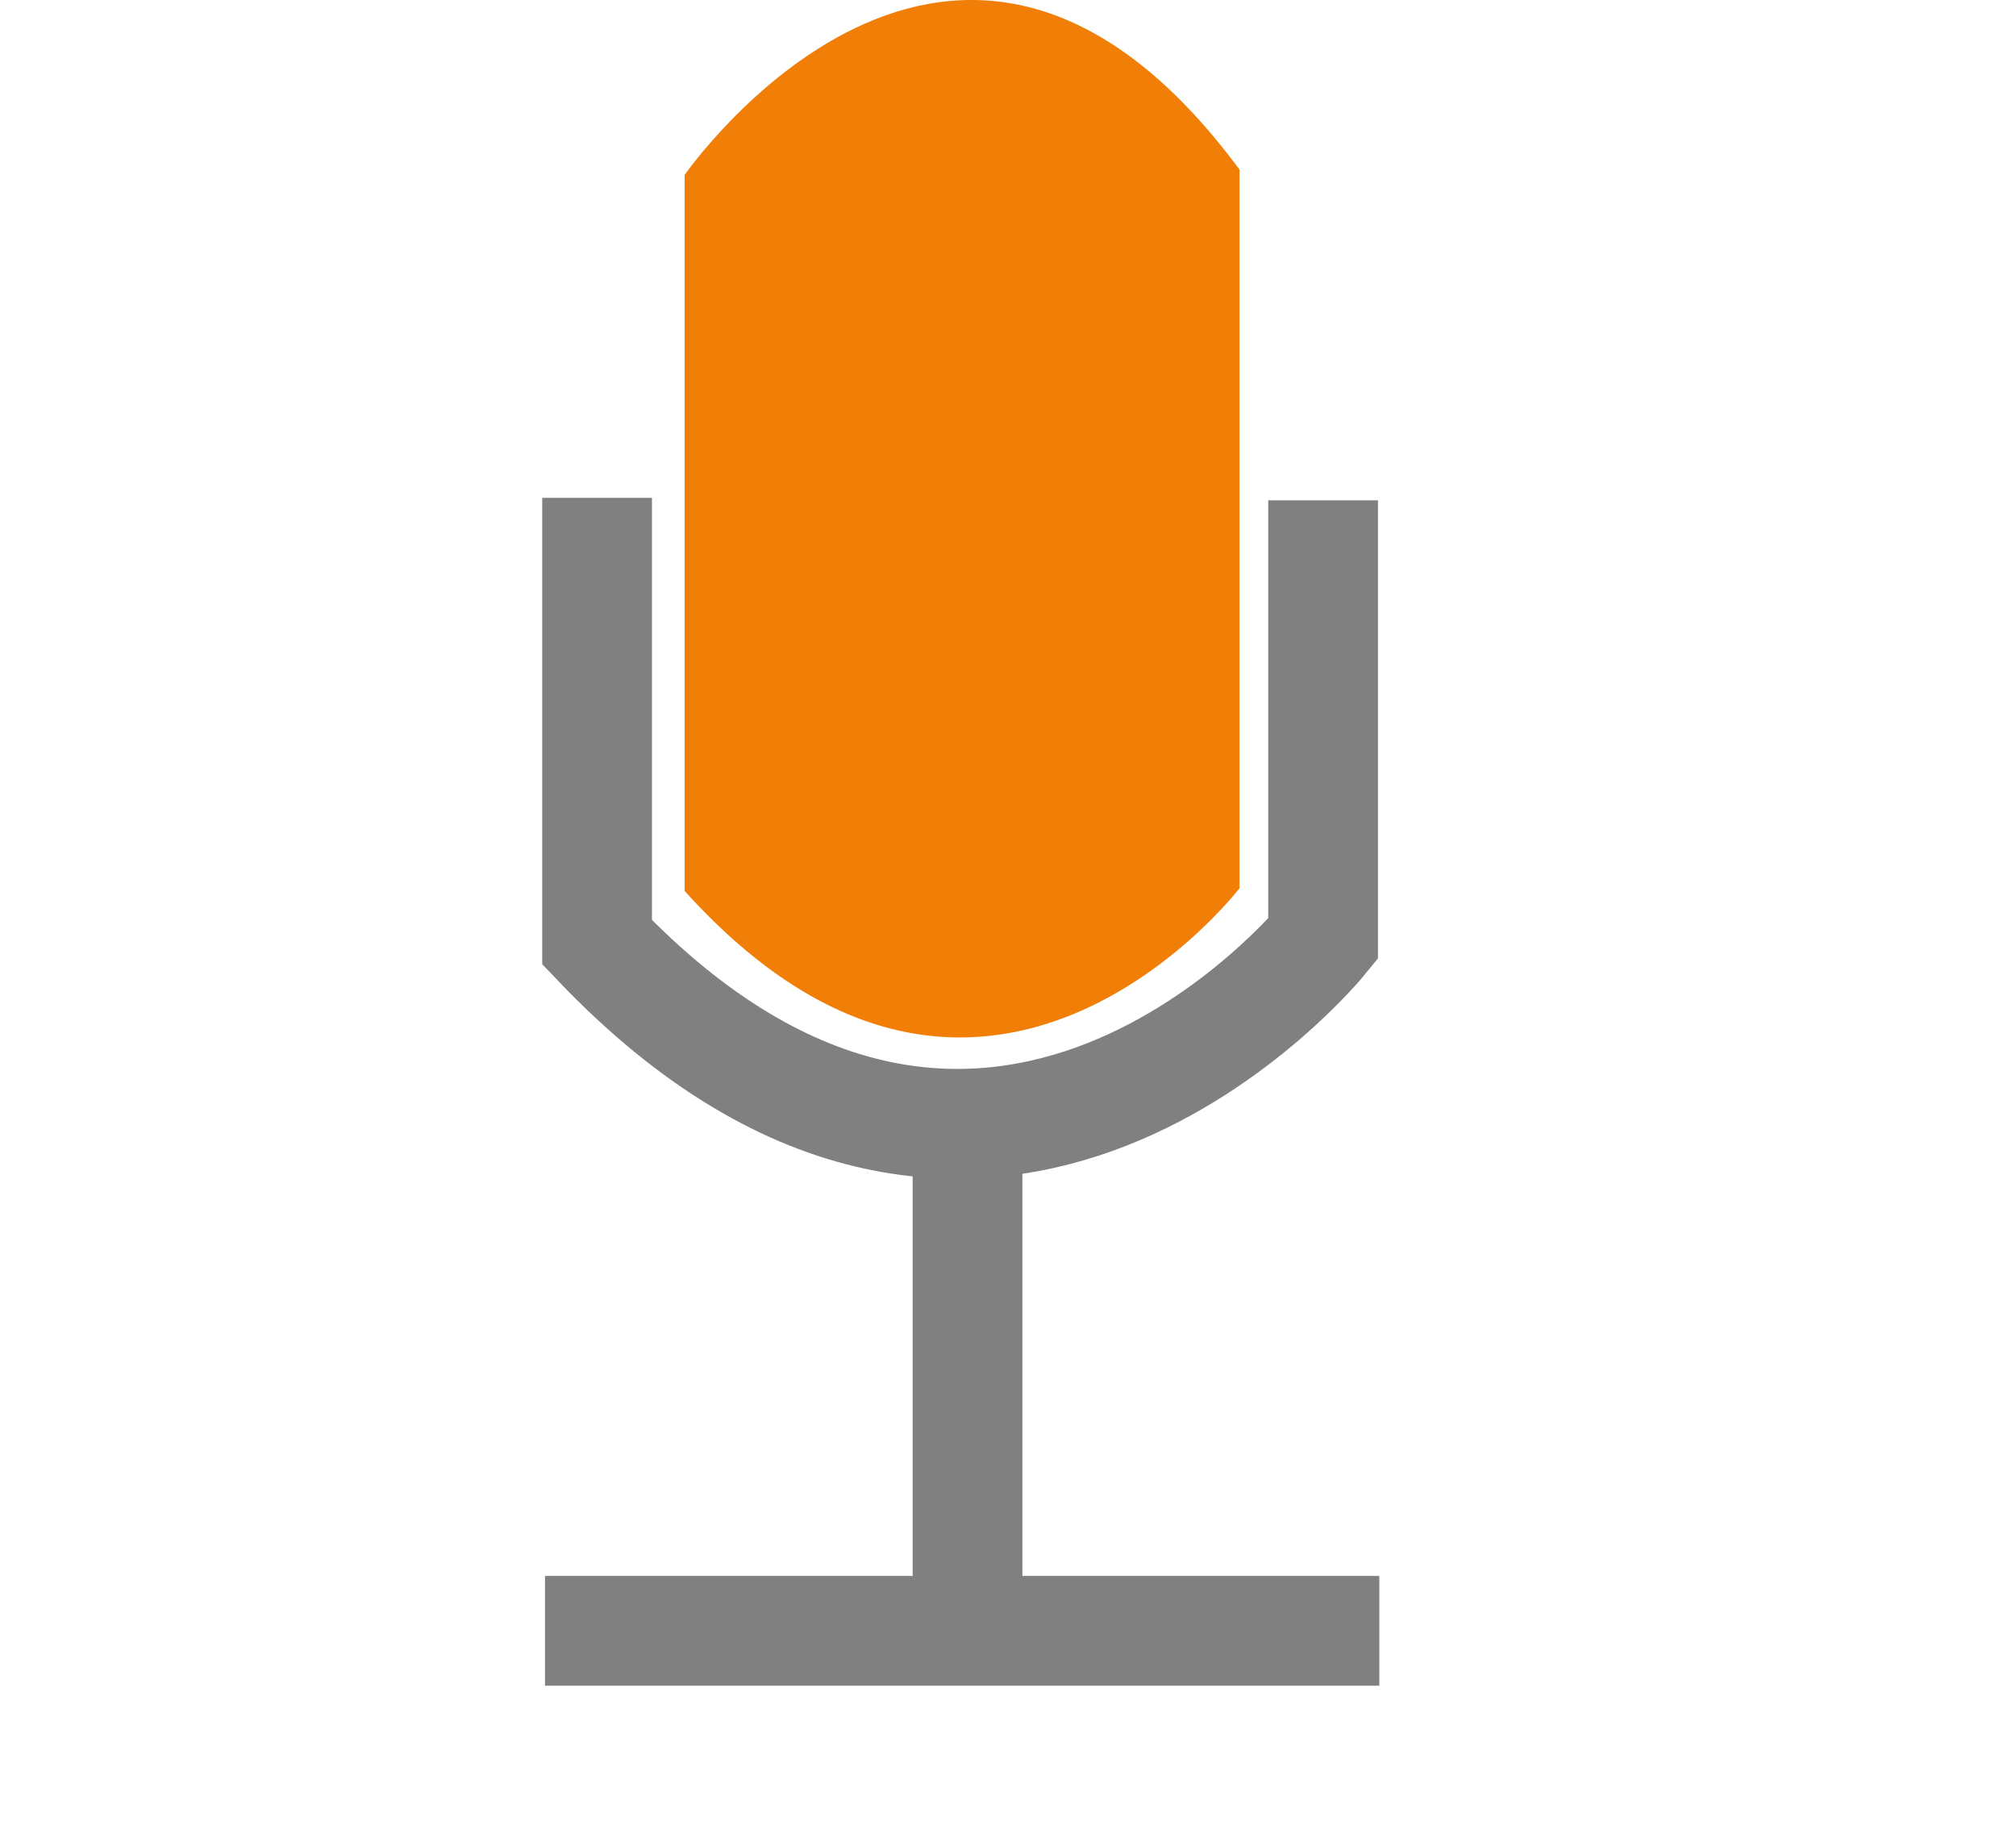
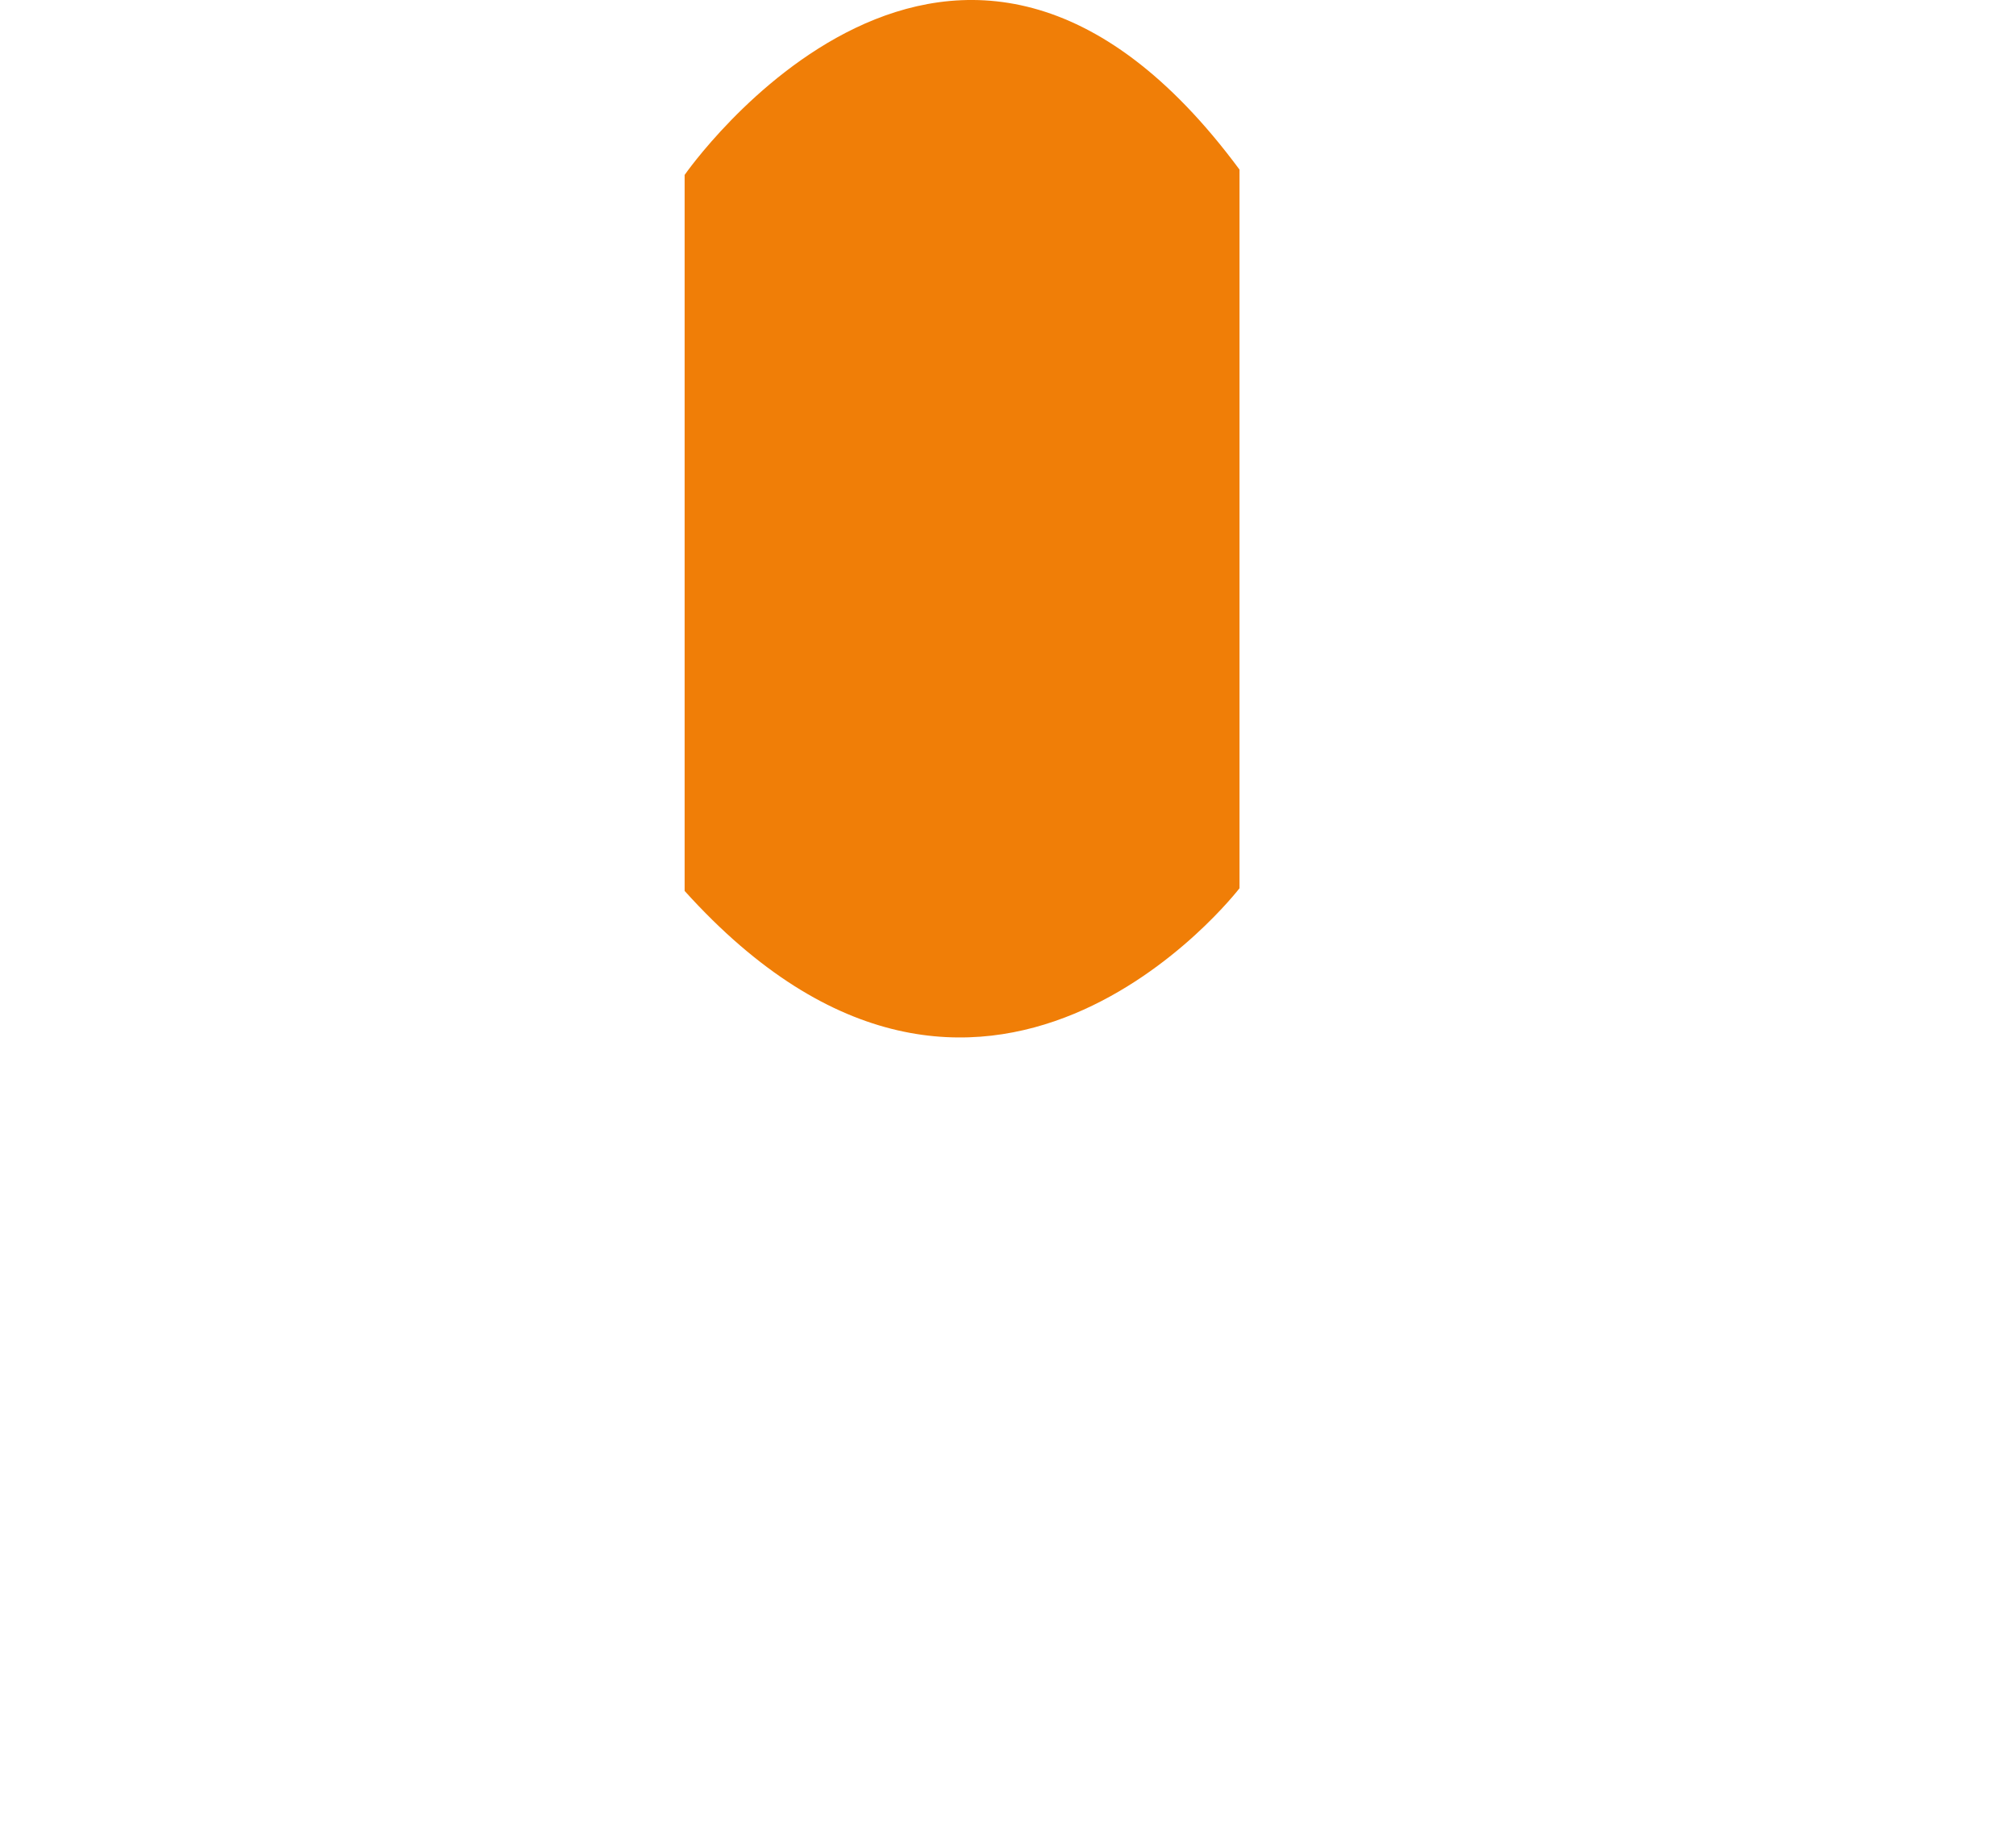
<svg xmlns="http://www.w3.org/2000/svg" id="Webinars_x5F_schwarz" viewBox="0 0 238.81 216.17">
  <defs>
    <style> .cls-1 { fill: none; stroke: #808081; stroke-miterlimit: 10; stroke-width: 13px; } .cls-2 { fill: #f07e07; } </style>
  </defs>
  <path class="cls-2" d="M81.1,105.53V20.72s32.02-46.2,65.73-.63v85.12s-30.34,39.56-65.73.32Z" />
-   <path class="cls-1" d="M156.73,59.26v51.96s-39.69,49-86,.39v-52.64" />
-   <line class="cls-1" x1="114.61" y1="133.94" x2="114.61" y2="195.21" />
-   <line class="cls-1" x1="64.56" y1="193.17" x2="163.39" y2="193.17" />
</svg>